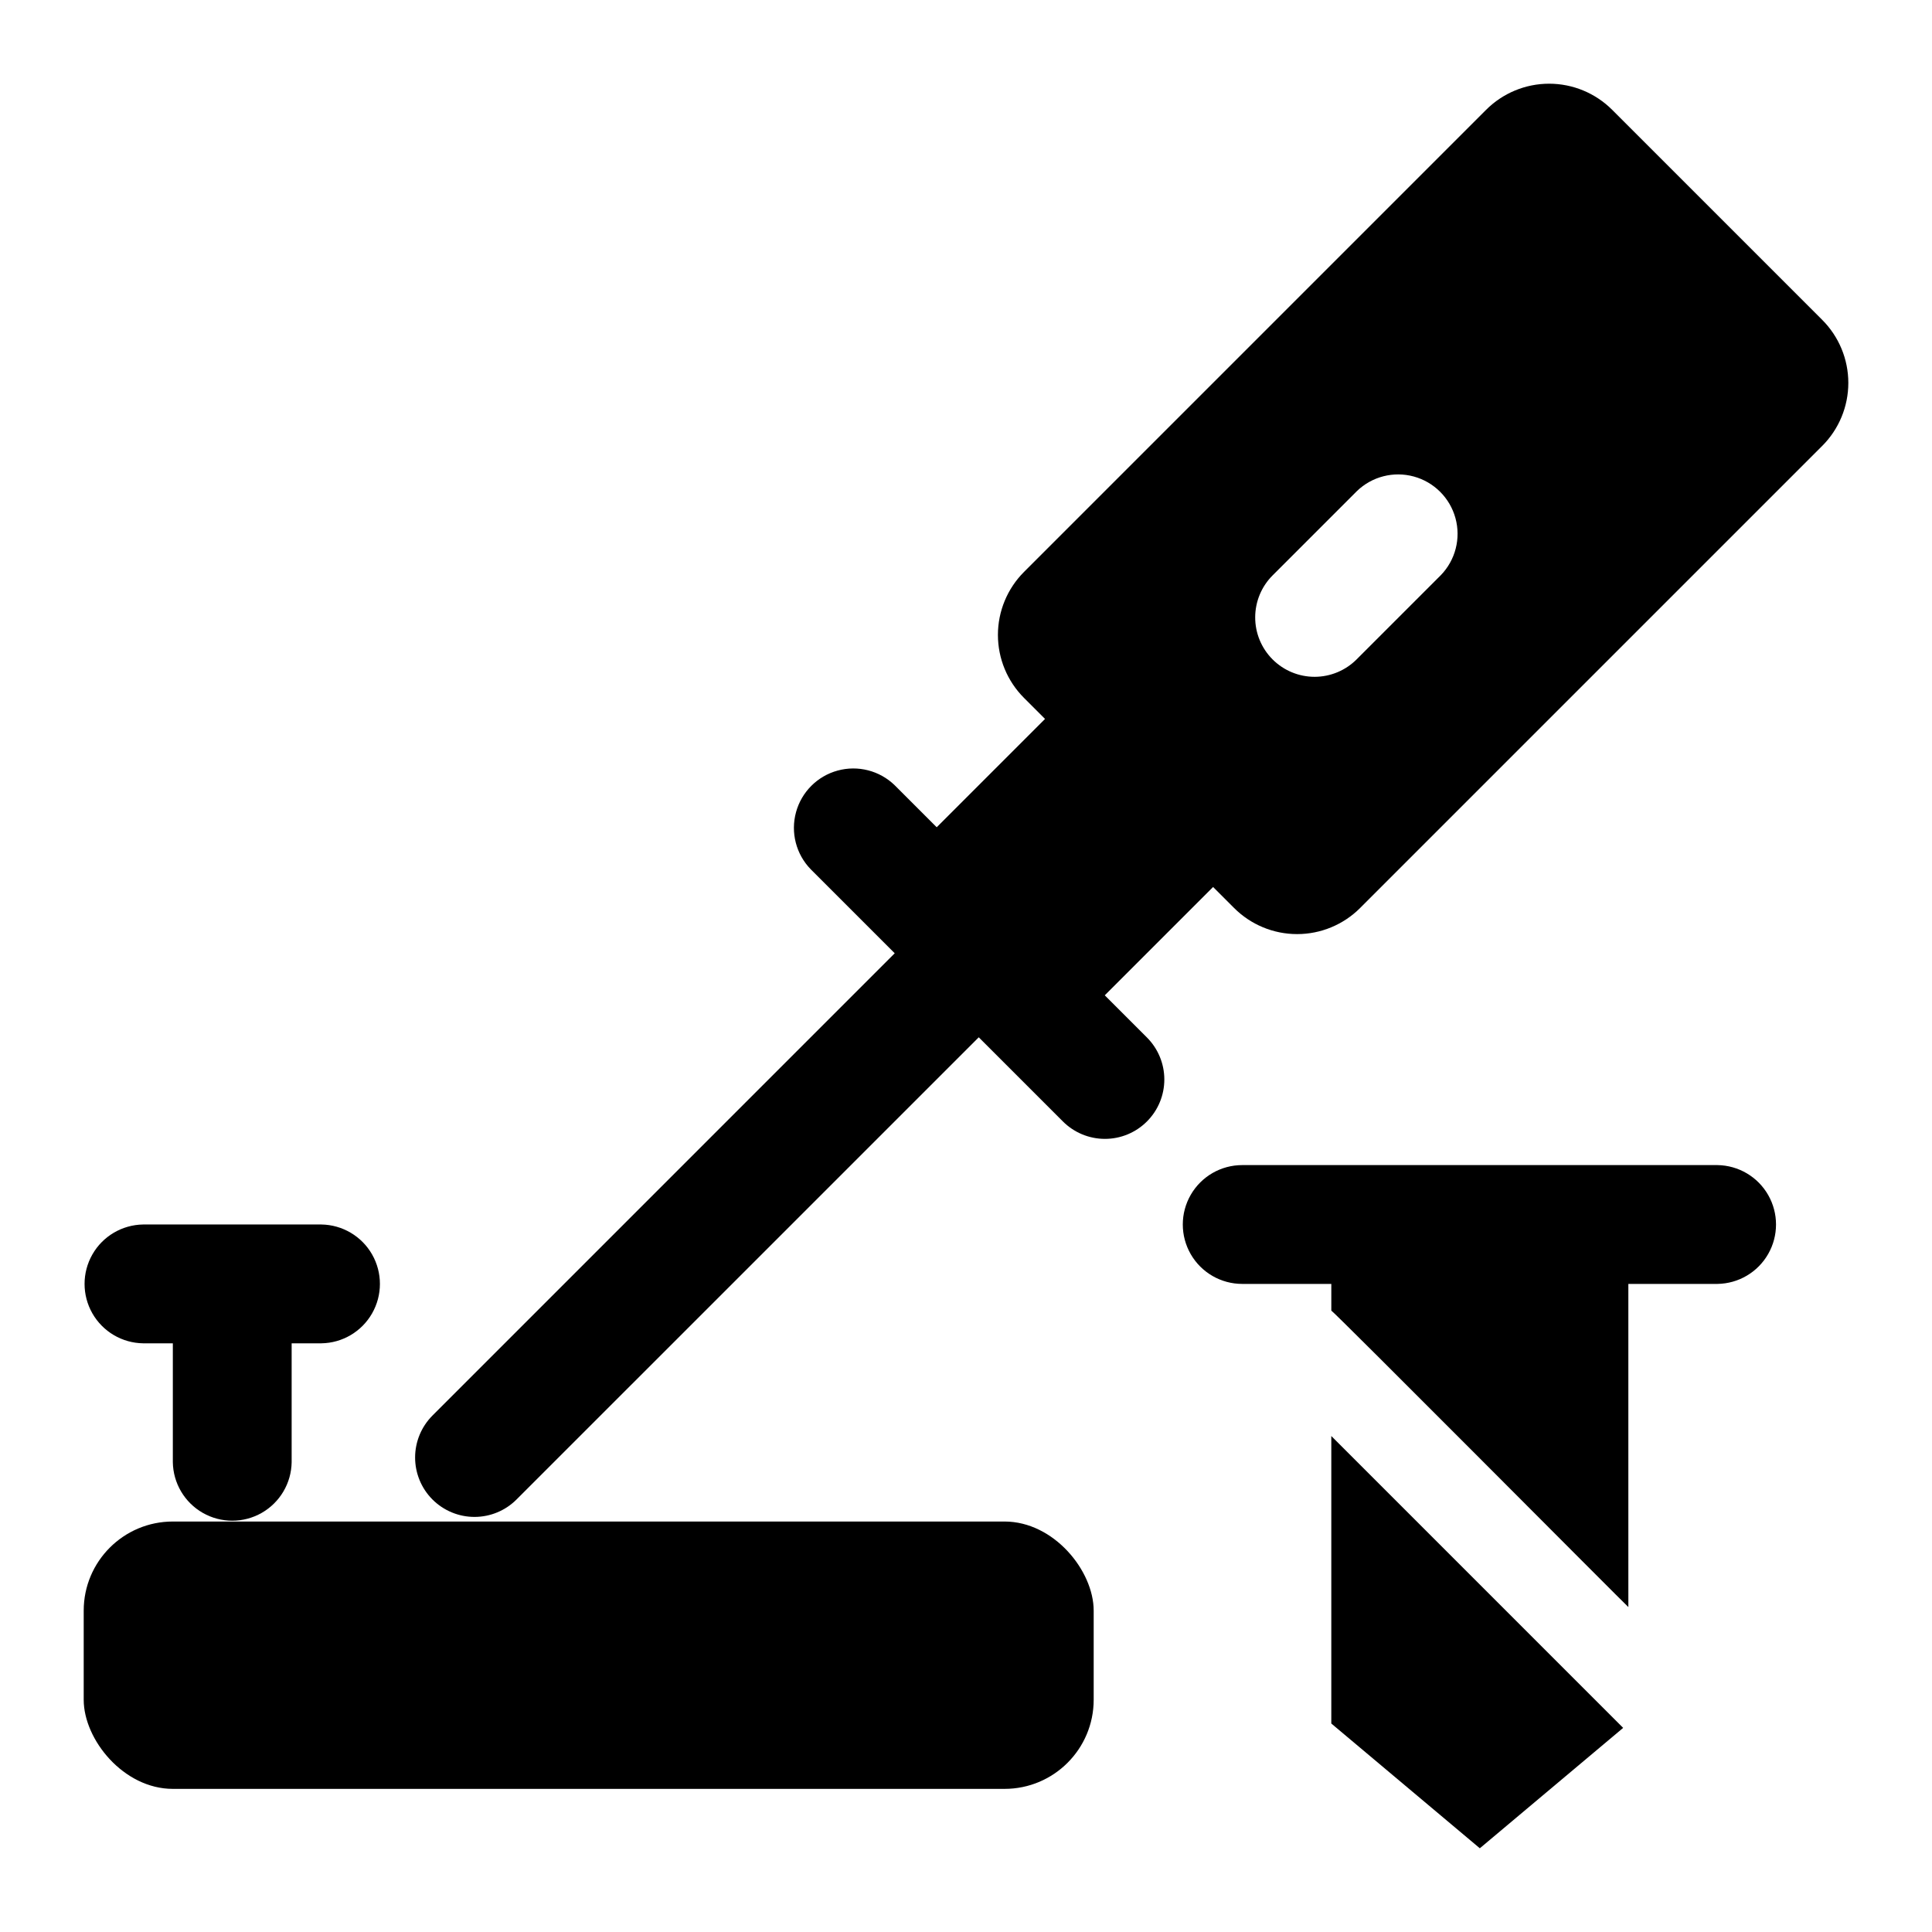
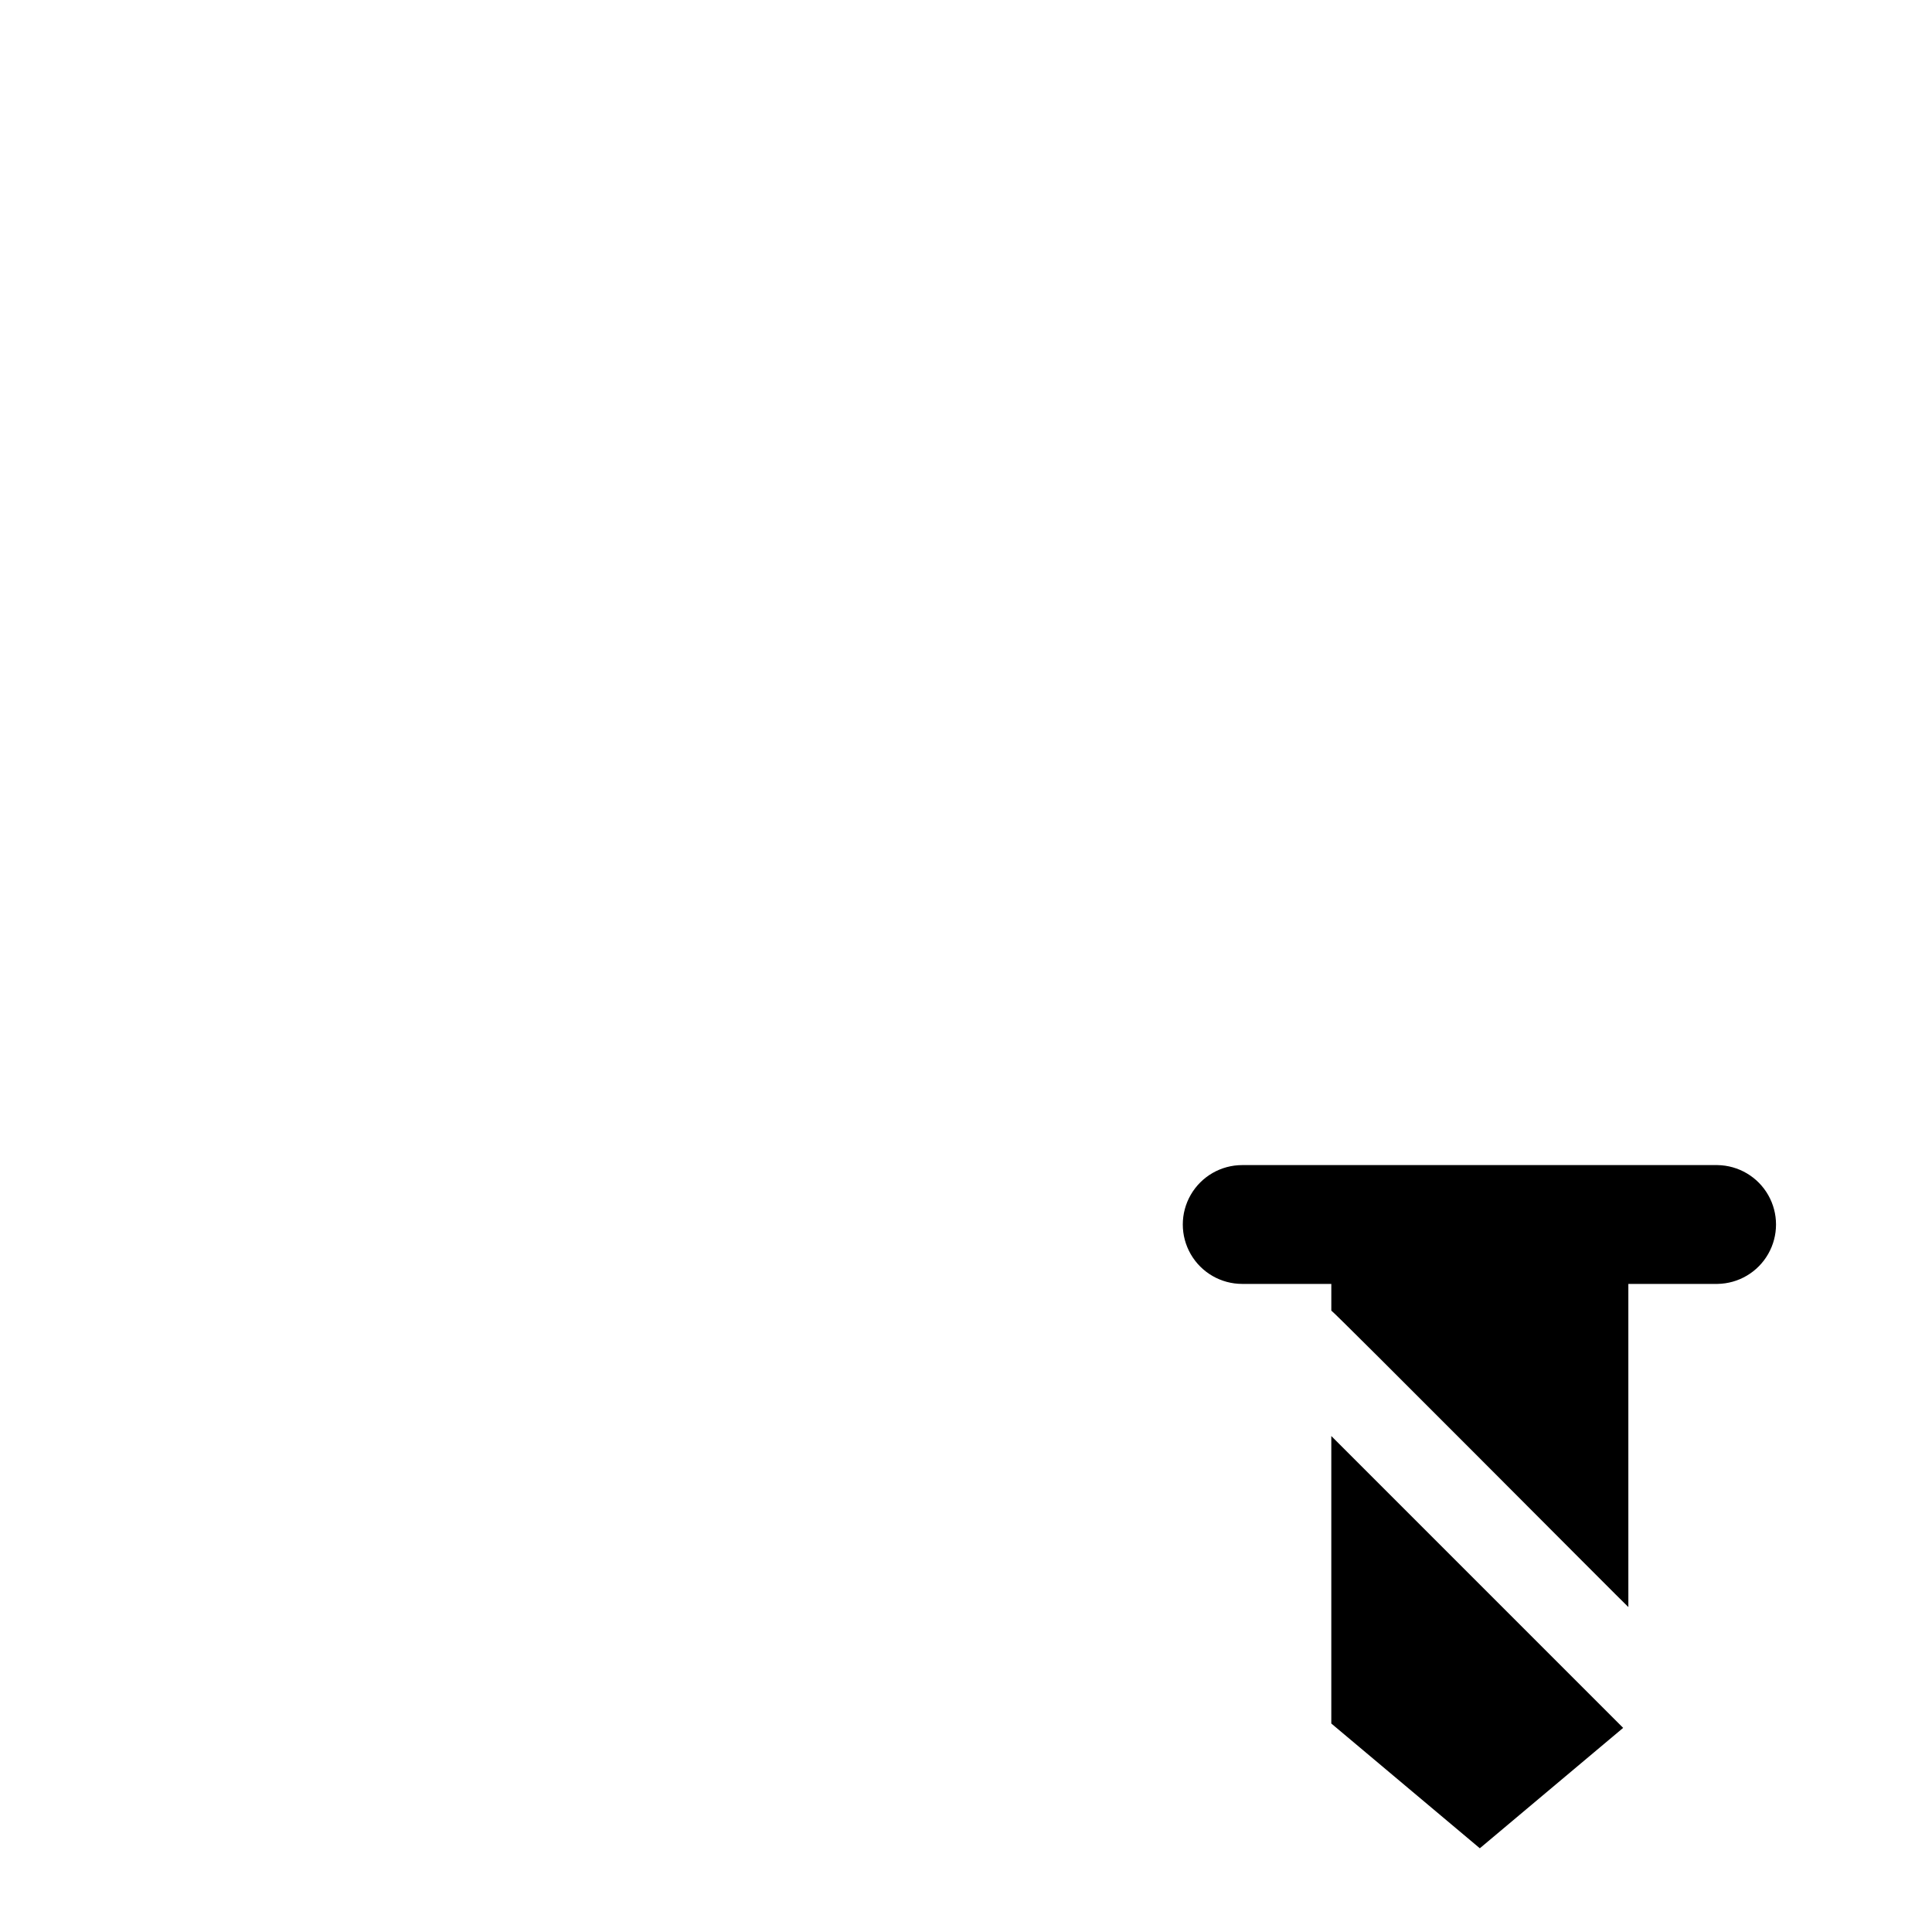
<svg xmlns="http://www.w3.org/2000/svg" fill="#000000" width="800px" height="800px" version="1.1" viewBox="144 144 512 512">
  <g>
-     <path d="m626.9 228.76-55.664-55.664v0.004c-4.43-4.43-10.438-6.918-16.699-6.918-6.262 0-12.27 2.488-16.699 6.918l-122.46 122.46c-4.43 4.43-6.918 10.438-6.918 16.699 0 6.266 2.488 12.27 6.918 16.699l5.566 5.566-28.707 28.707-11.133-11.133c-3.996-3.879-9.742-5.359-15.117-3.891-5.371 1.465-9.57 5.664-11.035 11.035-1.469 5.375 0.012 11.121 3.891 15.117l22.266 22.266-122.46 122.47c-2.965 2.949-4.637 6.957-4.641 11.141s1.652 8.195 4.609 11.152 6.973 4.617 11.152 4.609c4.184-0.004 8.191-1.676 11.141-4.641l122.47-122.46 22.266 22.266c2.949 2.969 6.957 4.644 11.145 4.652 4.184 0.008 8.199-1.652 11.156-4.613 2.961-2.957 4.621-6.973 4.613-11.16-0.008-4.184-1.684-8.191-4.652-11.141l-11.133-11.133 28.707-28.707 5.566 5.566c4.43 4.43 10.434 6.918 16.699 6.918 6.262 0 12.27-2.488 16.699-6.918l122.46-122.46c4.43-4.426 6.918-10.434 6.918-16.699 0-6.262-2.488-12.27-6.918-16.699zm-101.07 67.668-22.27 22.27v0.004c-2.949 2.973-6.961 4.648-11.148 4.66-4.184 0.008-8.203-1.652-11.164-4.613-2.961-2.961-4.621-6.977-4.609-11.164 0.008-4.188 1.684-8.199 4.66-11.145l22.27-22.27v-0.004c3.996-3.875 9.742-5.352 15.113-3.883 5.367 1.469 9.562 5.664 11.031 11.035 1.469 5.367-0.008 11.113-3.883 15.113z" />
    <path d="m496.81 600.75 39.359 33.062 37.984-31.906-77.344-77.348z" />
-     <path d="m189.8 547.22h220.42c13.043 0 23.617 13.043 23.617 23.617v23.617c0 13.043-10.574 23.617-23.617 23.617h-220.42c-13.043 0-23.617-13.043-23.617-23.617v-23.617c0-13.043 10.574-23.617 23.617-23.617z" />
-     <path d="m221.29 531.48v-31.488h7.875c5.57-0.078 10.684-3.098 13.445-7.938 2.762-4.836 2.762-10.773 0-15.613-2.762-4.836-7.875-7.856-13.449-7.938h-47.23c-5.57 0.082-10.688 3.098-13.449 7.938-2.762 4.84-2.762 10.777 0 15.617 2.766 4.84 7.879 7.856 13.449 7.934h7.871v31.488c0.082 5.57 3.102 10.684 7.938 13.449 4.84 2.762 10.777 2.762 15.617 0 4.836-2.766 7.856-7.879 7.934-13.449z" />
    <path d="m575.53 484.25h23.617c5.57-0.082 10.684-3.098 13.445-7.938 2.762-4.84 2.762-10.777 0-15.613-2.762-4.84-7.875-7.856-13.445-7.938h-125.95c-5.625 0-10.82 3-13.633 7.871s-2.812 10.875 0 15.746 8.008 7.871 13.633 7.871h23.617v7.078c0.469 0.004 78.312 78.312 78.719 78.559z" />
  </g>
</svg>